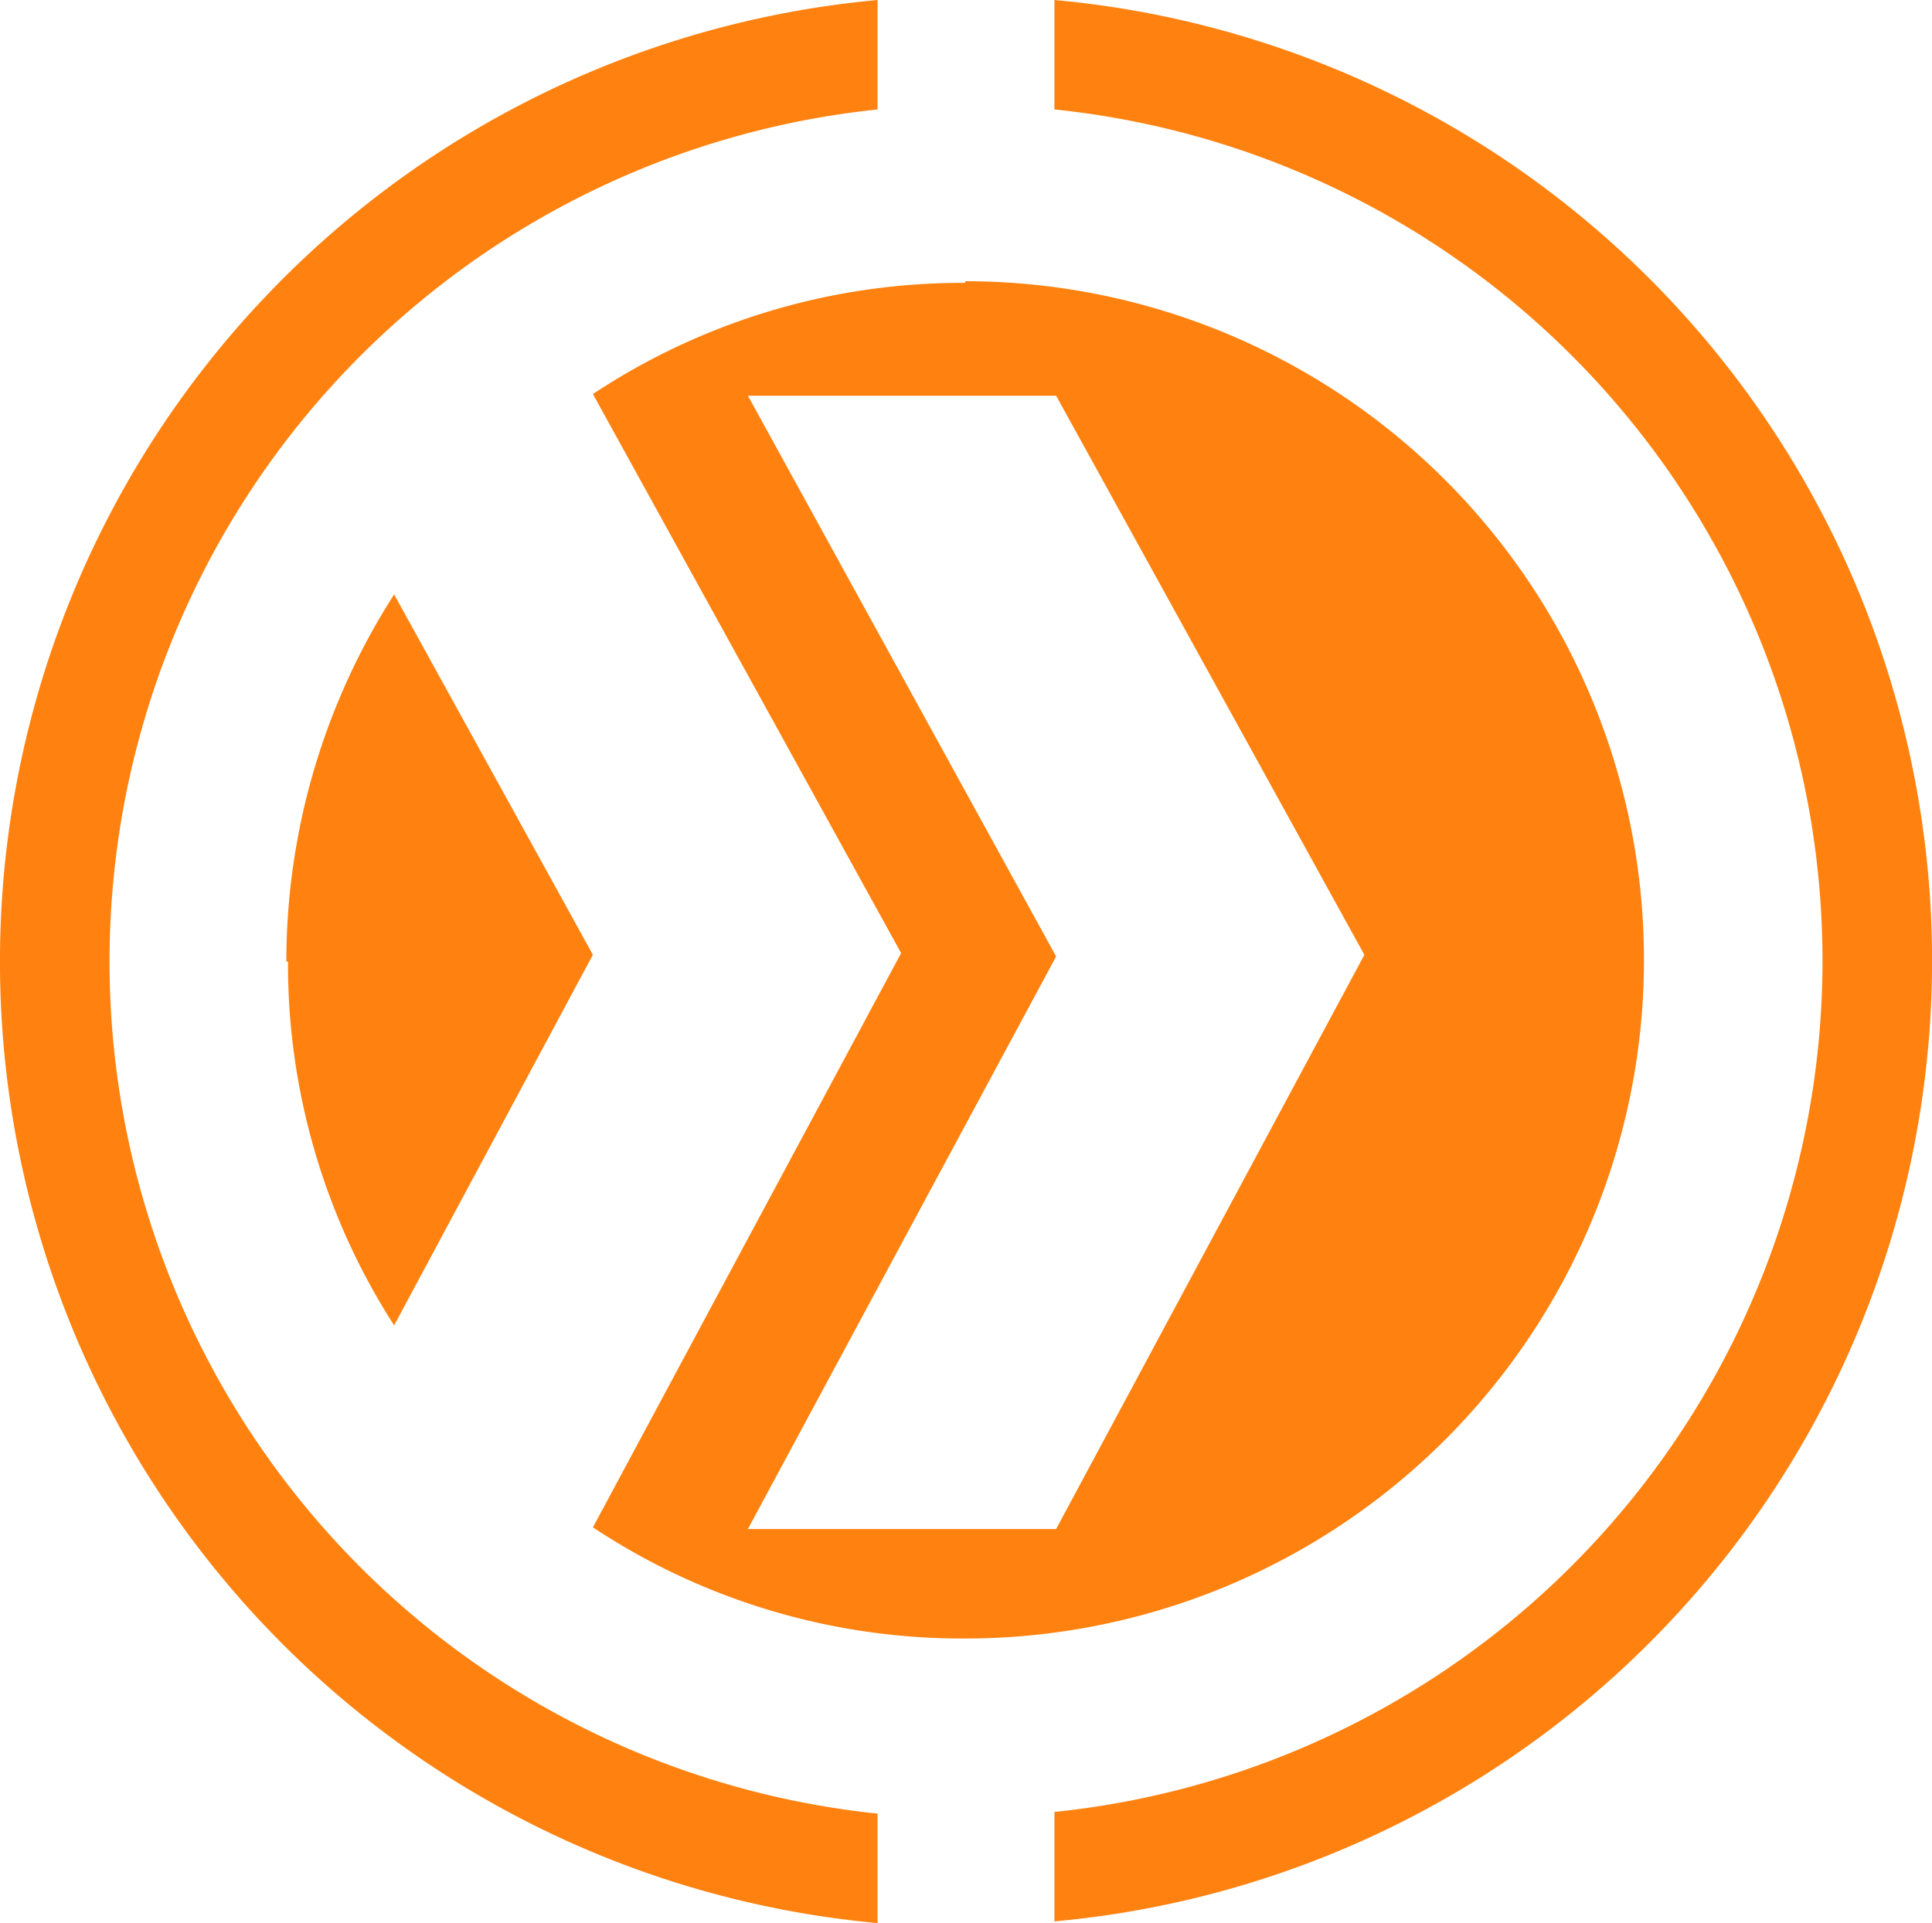
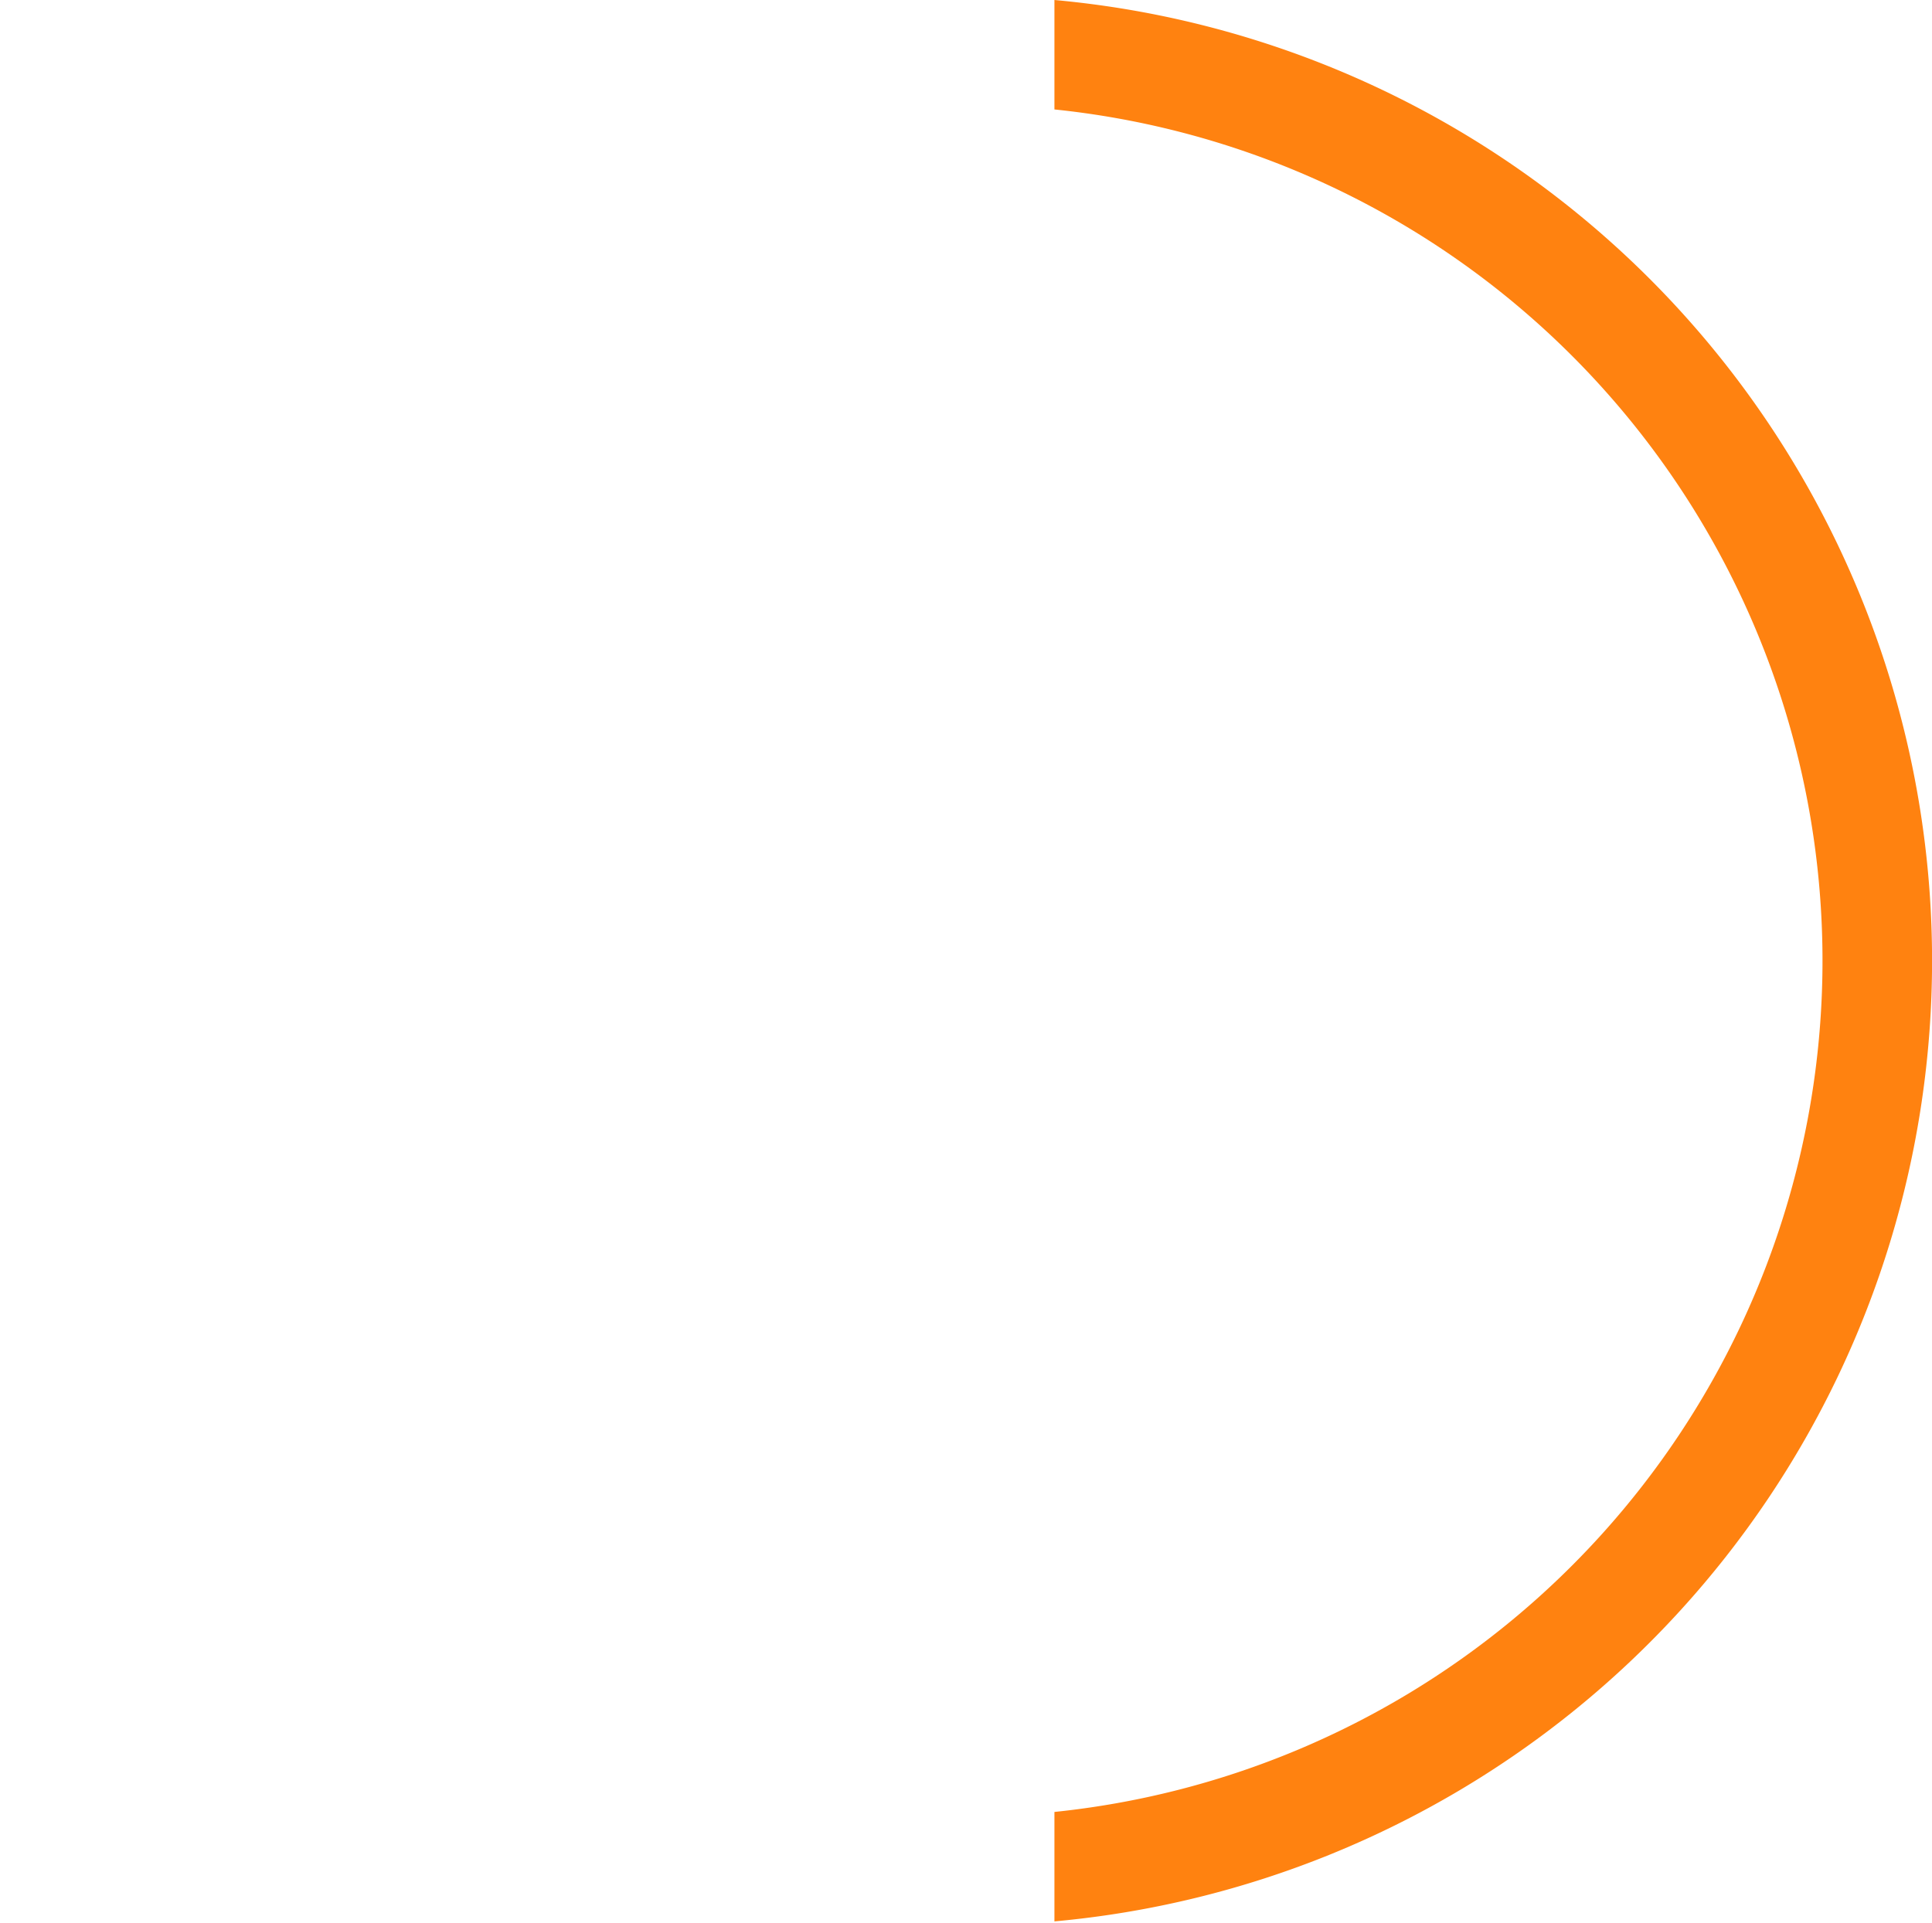
<svg xmlns="http://www.w3.org/2000/svg" id="CentralDispatch_Icon_BRAND_COLOR" data-name="CentralDispatch Icon BRAND COLOR" width="80.86" height="80.508" viewBox="0 0 80.86 80.508">
  <g id="Layer_2">
    <g id="Layer_1-2">
      <g id="CentralDispatch_Icon_BRAND_COLOR-CMYK">
        <g id="Group_91" data-name="Group 91">
-           <path id="Path_319" data-name="Path 319" d="M17.07,50.668A27.949,27.949,0,0,0,21.512,65.9L29.83,50.386,21.512,35.3A28.481,28.481,0,0,0,17,50.668" transform="translate(-5.016 -10.415)" fill="#ff8210" />
-           <path id="Path_320" data-name="Path 320" d="M50.78,16.77A27.959,27.959,0,0,0,35.2,21.423L48.1,44.828,35.2,68.868a27.959,27.959,0,0,0,15.58,4.653,28.41,28.41,0,0,0,0-56.821h0Zm3.807,52.168h-12.9l12.9-23.969-12.9-23.476h12.9L67.488,44.9Z" transform="translate(-10.385 -4.927)" fill="#ff8210" />
          <path id="Path_321" data-name="Path 321" d="M62.6,0V4.582a35.826,35.826,0,0,1,0,71.273v4.582A40.384,40.384,0,0,0,62.6,0" transform="translate(-18.469)" fill="#ff8210" />
-           <path id="Path_322" data-name="Path 322" d="M36.729,75.925a35.865,35.865,0,0,1,0-71.343V0a40.423,40.423,0,0,0,0,80.508V75.925Z" fill="#ff8210" />
        </g>
      </g>
    </g>
  </g>
</svg>